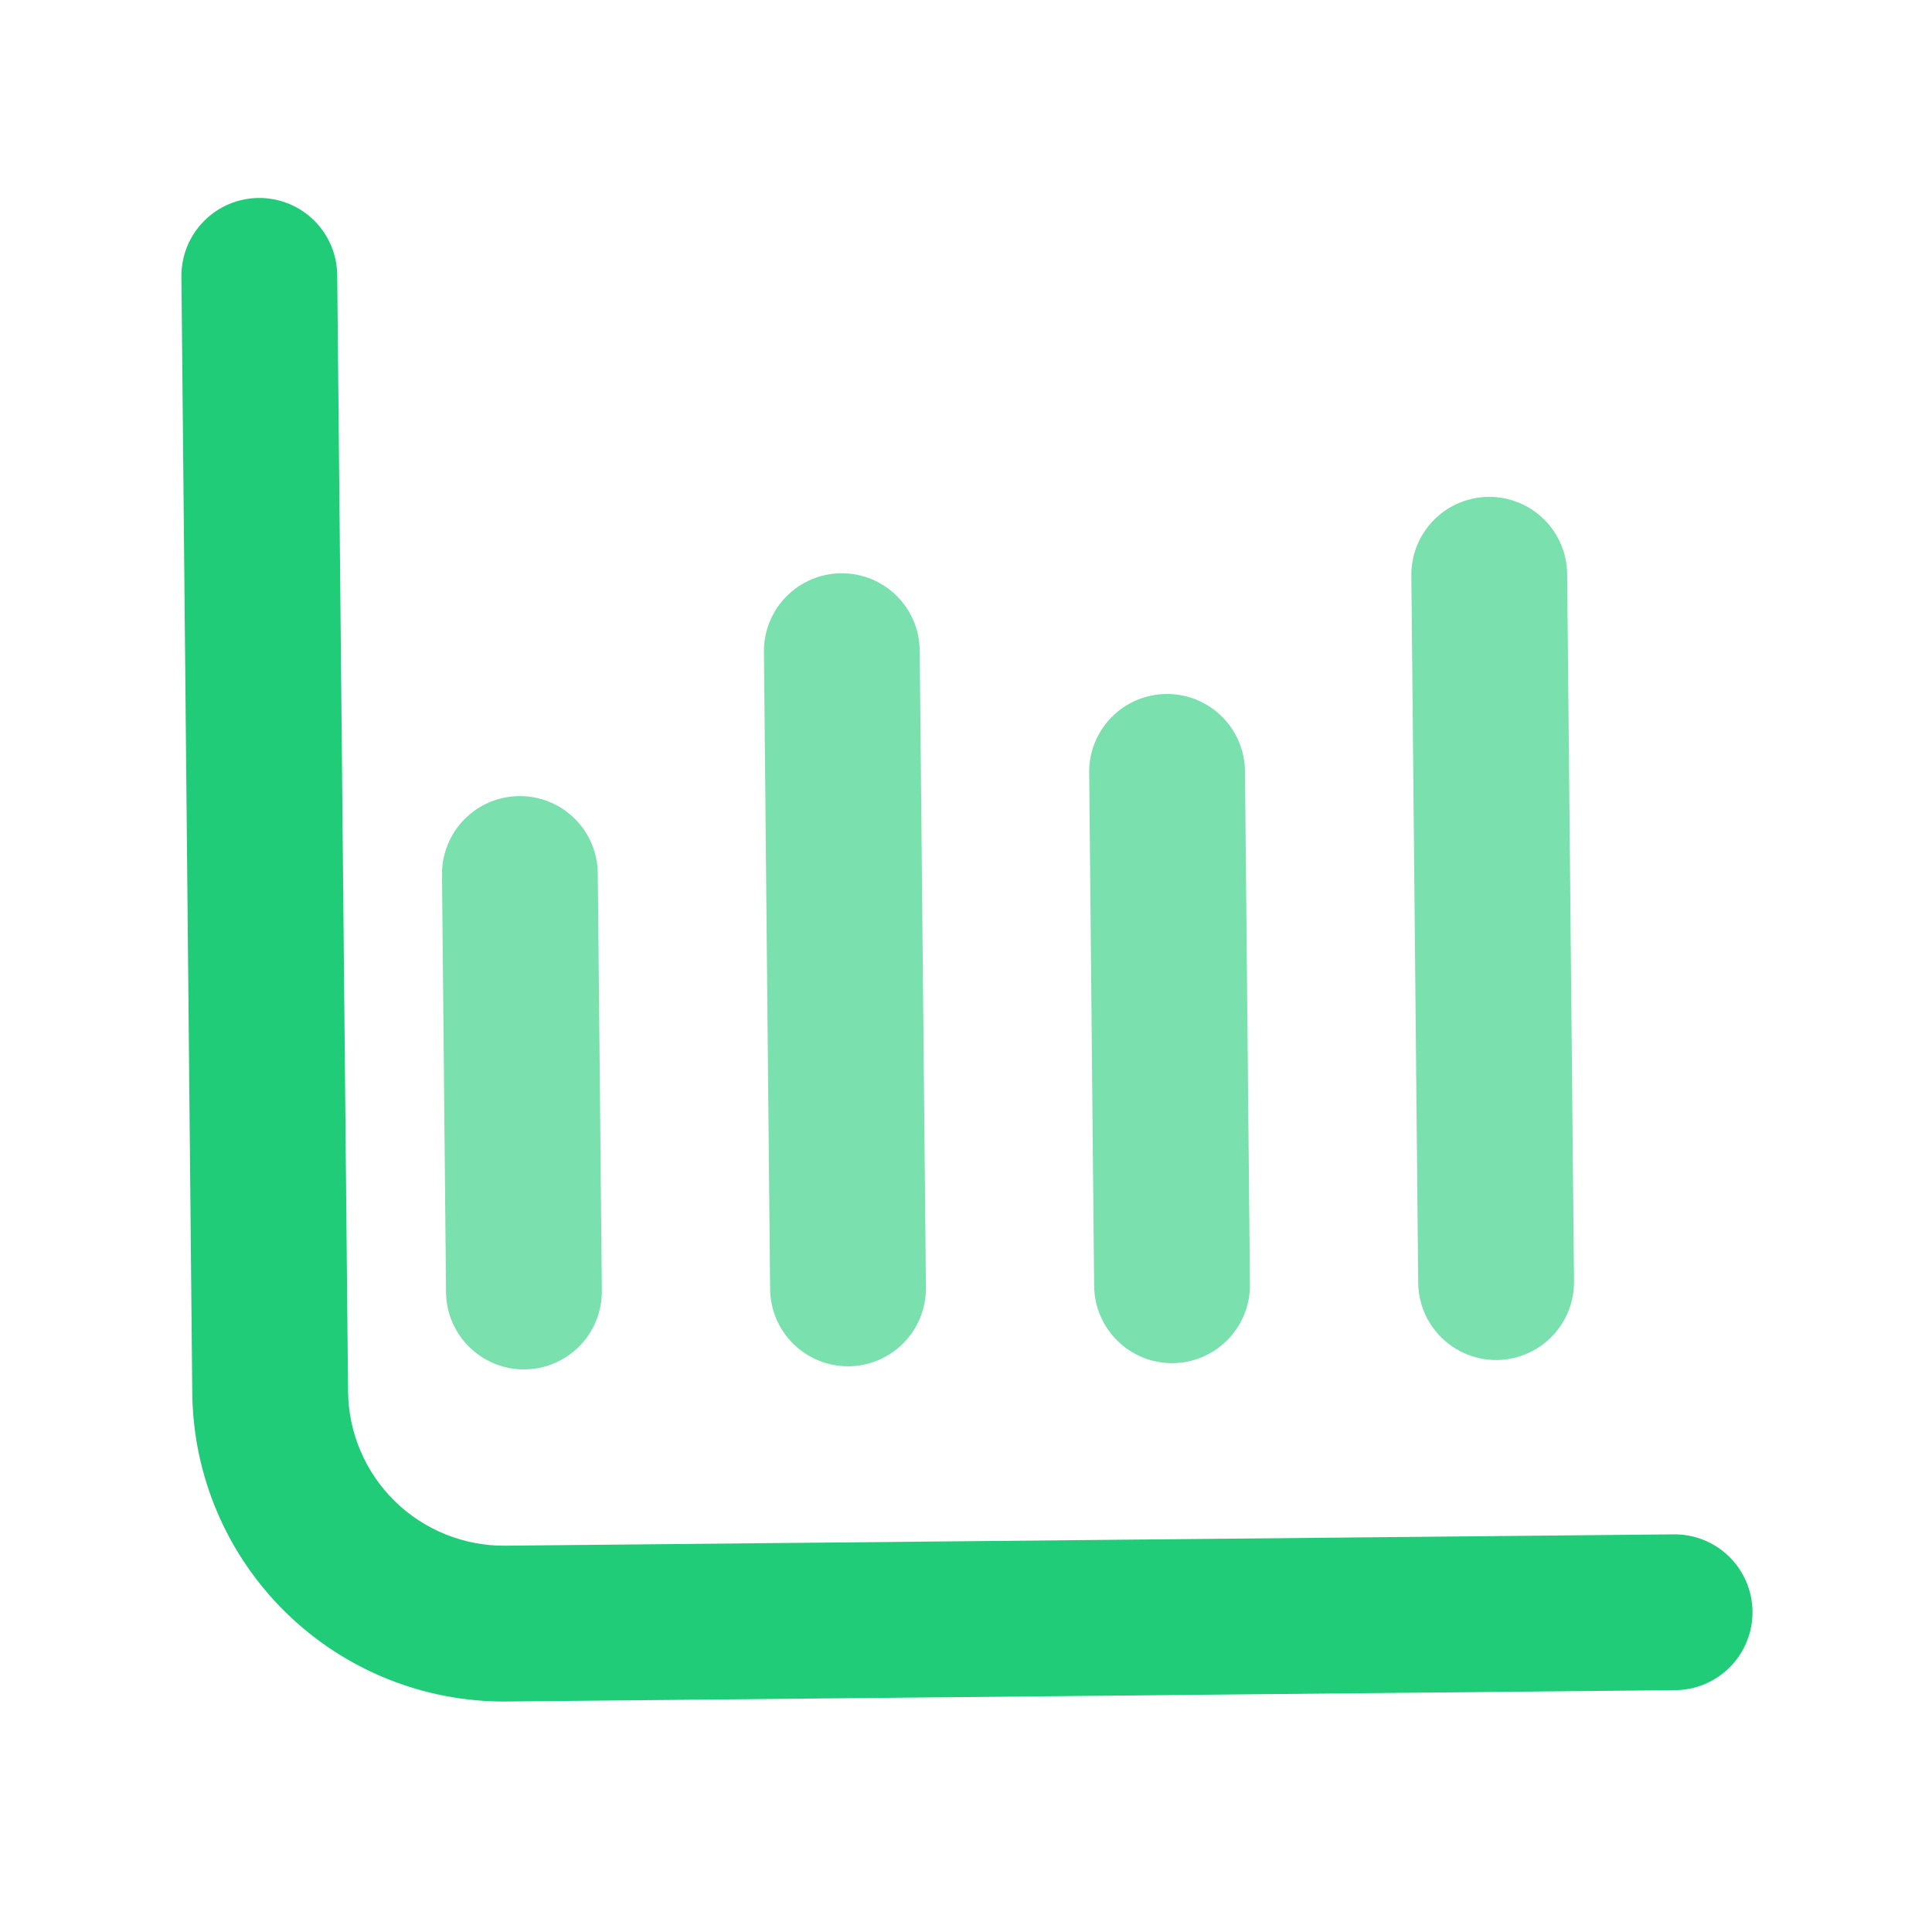
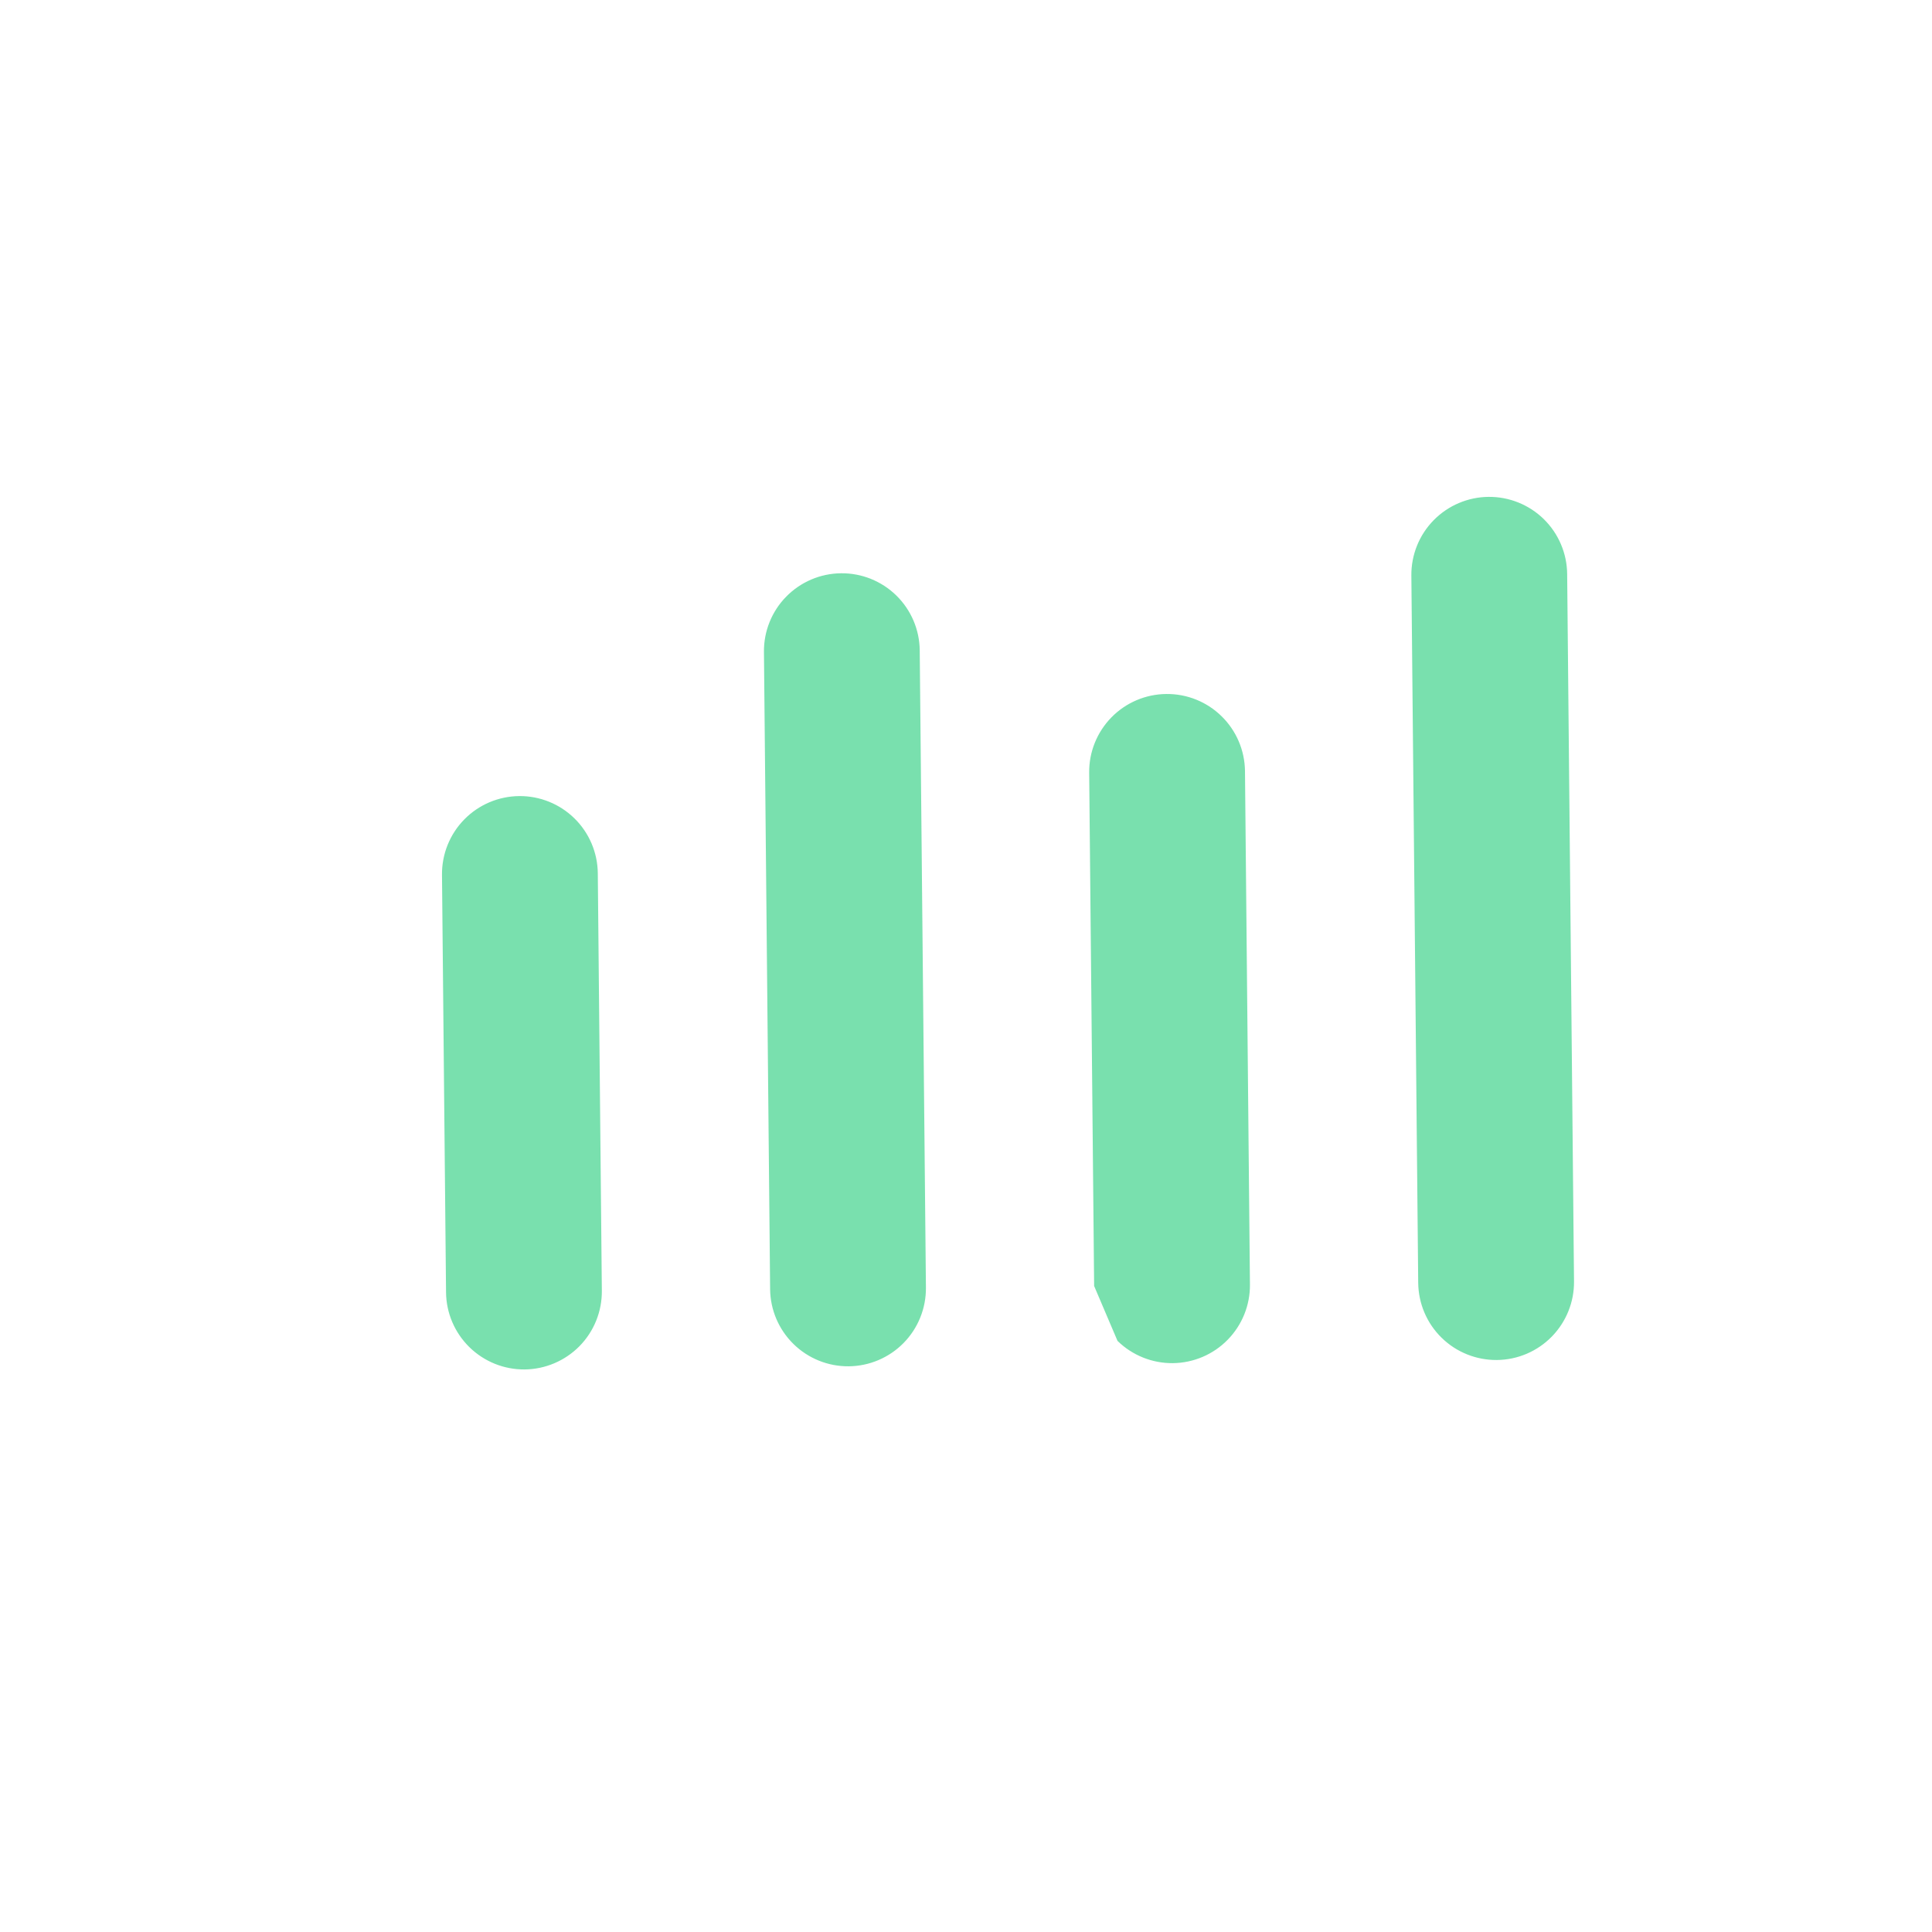
<svg xmlns="http://www.w3.org/2000/svg" width="62" height="62" viewBox="0 0 62 62" fill="none">
-   <path opacity="0.6" fill-rule="evenodd" clip-rule="evenodd" d="M48.037 43.644C47.374 43.65 46.735 43.393 46.262 42.929C45.788 42.465 45.519 41.831 45.512 41.168L45.292 18.469C45.286 17.806 45.543 17.168 46.007 16.695C46.472 16.221 47.105 15.952 47.768 15.945C48.431 15.939 49.069 16.196 49.543 16.66C50.016 17.125 50.286 17.758 50.292 18.421L50.512 41.12C50.519 41.783 50.261 42.421 49.797 42.895C49.333 43.368 48.7 43.638 48.037 43.644ZM25.463 43.13C25.936 43.595 26.575 43.852 27.238 43.846C27.901 43.839 28.534 43.57 28.999 43.096C29.463 42.623 29.72 41.984 29.714 41.322L29.515 20.872C29.509 20.209 29.239 19.576 28.766 19.112C28.293 18.648 27.654 18.39 26.991 18.397C26.328 18.403 25.695 18.673 25.231 19.146C24.766 19.619 24.509 20.258 24.516 20.921L24.714 41.37C24.72 42.033 24.99 42.666 25.463 43.13ZM15.063 43.231C15.537 43.696 16.175 43.953 16.838 43.947C17.501 43.94 18.134 43.67 18.599 43.197C19.063 42.724 19.32 42.085 19.314 41.422L19.184 28.023C19.177 27.36 18.908 26.727 18.434 26.262C17.961 25.798 17.323 25.541 16.66 25.547C15.997 25.554 15.363 25.823 14.899 26.297C14.435 26.77 14.178 27.408 14.184 28.071L14.314 41.471C14.32 42.134 14.59 42.767 15.063 43.231ZM35.862 43.03C36.335 43.494 36.974 43.751 37.636 43.745C38.3 43.738 38.933 43.469 39.397 42.995C39.861 42.522 40.119 41.884 40.112 41.221L39.953 24.746C39.946 24.083 39.677 23.45 39.203 22.986C38.73 22.521 38.092 22.264 37.428 22.271C36.765 22.277 36.132 22.547 35.668 23.02C35.204 23.494 34.946 24.132 34.953 24.795L35.112 41.269C35.119 41.932 35.389 42.566 35.862 43.03Z" fill="#21CC78" />
-   <path d="M53.765 54.239L16.266 54.603C13.614 54.628 11.061 53.6 9.167 51.742C7.274 49.885 6.196 47.352 6.17 44.7L5.822 8.877C5.816 8.214 6.073 7.575 6.538 7.102C7.002 6.629 7.635 6.359 8.298 6.353C8.961 6.346 9.6 6.604 10.073 7.068C10.546 7.532 10.816 8.165 10.822 8.828L11.17 44.652C11.182 45.978 11.722 47.244 12.668 48.173C13.615 49.101 14.892 49.616 16.218 49.603L53.716 49.239C54.379 49.233 55.018 49.49 55.491 49.955C55.964 50.419 56.234 51.052 56.24 51.715C56.247 52.378 55.989 53.017 55.525 53.49C55.061 53.963 54.428 54.233 53.765 54.239Z" fill="#21CC78" />
+   <path opacity="0.6" fill-rule="evenodd" clip-rule="evenodd" d="M48.037 43.644C47.374 43.65 46.735 43.393 46.262 42.929C45.788 42.465 45.519 41.831 45.512 41.168L45.292 18.469C45.286 17.806 45.543 17.168 46.007 16.695C46.472 16.221 47.105 15.952 47.768 15.945C48.431 15.939 49.069 16.196 49.543 16.66C50.016 17.125 50.286 17.758 50.292 18.421L50.512 41.12C50.519 41.783 50.261 42.421 49.797 42.895C49.333 43.368 48.7 43.638 48.037 43.644ZM25.463 43.13C25.936 43.595 26.575 43.852 27.238 43.846C27.901 43.839 28.534 43.57 28.999 43.096C29.463 42.623 29.72 41.984 29.714 41.322L29.515 20.872C29.509 20.209 29.239 19.576 28.766 19.112C28.293 18.648 27.654 18.39 26.991 18.397C26.328 18.403 25.695 18.673 25.231 19.146C24.766 19.619 24.509 20.258 24.516 20.921L24.714 41.37C24.72 42.033 24.99 42.666 25.463 43.13ZM15.063 43.231C15.537 43.696 16.175 43.953 16.838 43.947C17.501 43.94 18.134 43.67 18.599 43.197C19.063 42.724 19.32 42.085 19.314 41.422L19.184 28.023C19.177 27.36 18.908 26.727 18.434 26.262C17.961 25.798 17.323 25.541 16.66 25.547C15.997 25.554 15.363 25.823 14.899 26.297C14.435 26.77 14.178 27.408 14.184 28.071L14.314 41.471C14.32 42.134 14.59 42.767 15.063 43.231ZM35.862 43.03C36.335 43.494 36.974 43.751 37.636 43.745C38.3 43.738 38.933 43.469 39.397 42.995C39.861 42.522 40.119 41.884 40.112 41.221L39.953 24.746C39.946 24.083 39.677 23.45 39.203 22.986C38.73 22.521 38.092 22.264 37.428 22.271C36.765 22.277 36.132 22.547 35.668 23.02C35.204 23.494 34.946 24.132 34.953 24.795L35.112 41.269Z" fill="#21CC78" />
</svg>